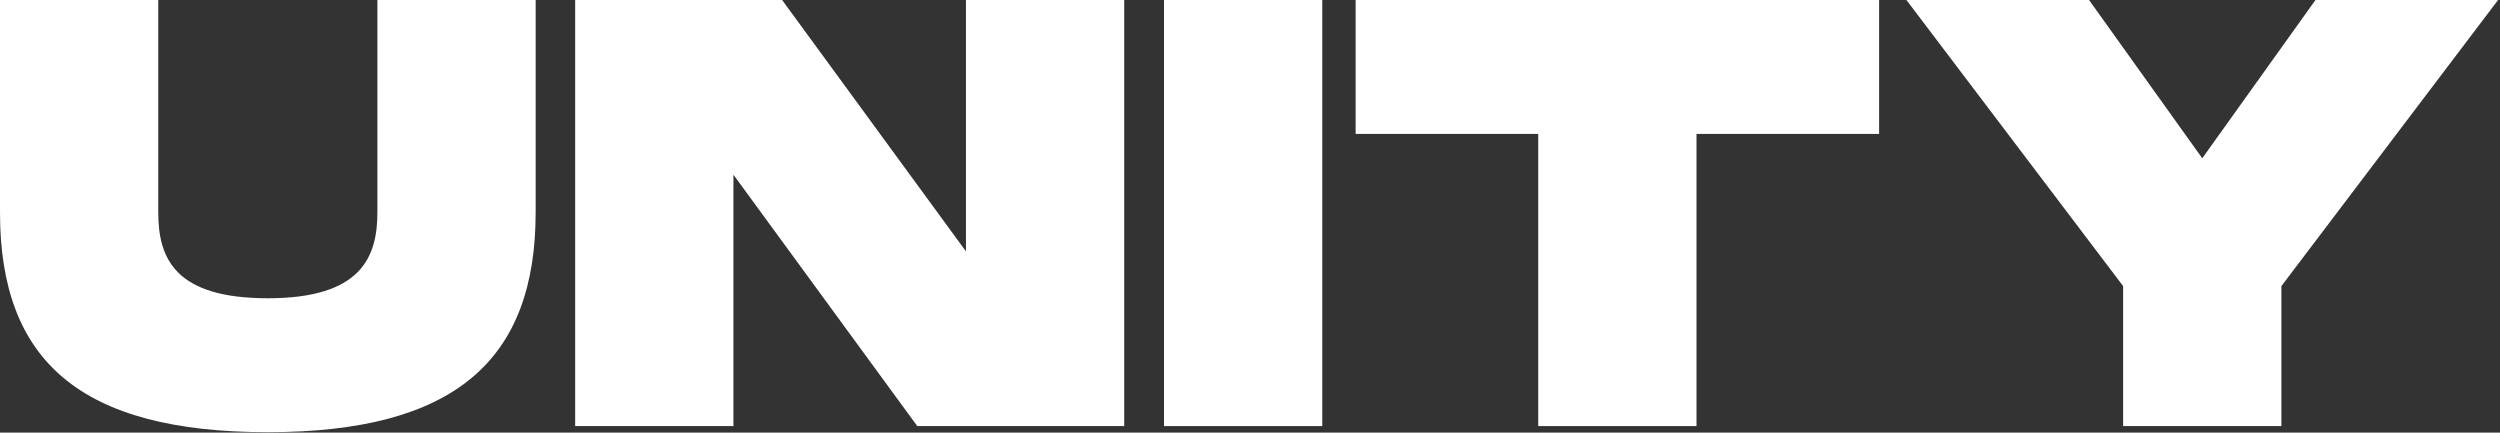
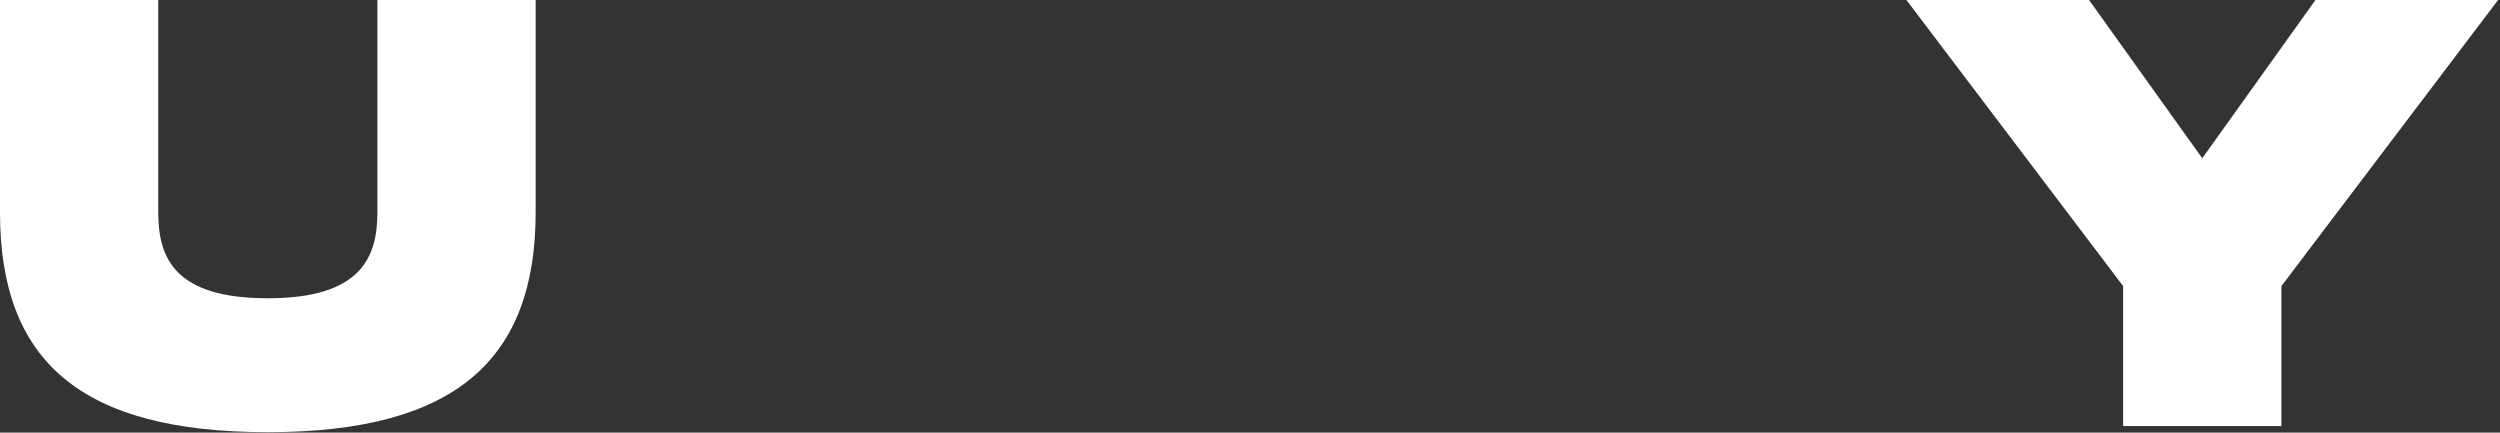
<svg xmlns="http://www.w3.org/2000/svg" width="1150" height="199" viewBox="0 0 1150 199" fill="none">
  <rect x="0" y="0" width="1150" height="199" fill="#333333" stroke="none" />
  <path d="M246.4 97.72V0H173.6V97.72C173.6 118.44 166.04 137.2 123.2 137.2C80.36 137.2 72.8 118.72 72.8 97.72V0H0V97.72C0 166.04 36.96 198.8 123.2 198.8C209.16 198.8 246.4 165.76 246.4 97.72Z" fill="white" />
-   <path d="M444.338 0V115.64L359.778 0H264.578V196H337.378V80.36L421.938 196H517.138V0H444.338Z" fill="white" />
-   <path d="M608.245 0H535.445V196H608.245V0Z" fill="white" />
-   <path d="M864.391 0H623.591V61.6H707.591V196H780.391V61.6H864.391V0Z" fill="white" />
+   <path d="M608.245 0H535.445V196V0Z" fill="white" />
  <path d="M976.638 131.6V196H1049.44V131.6L1149.12 0H1065.12L1013.04 72.8L960.958 0H876.958L976.638 131.6Z" fill="white" />
</svg>